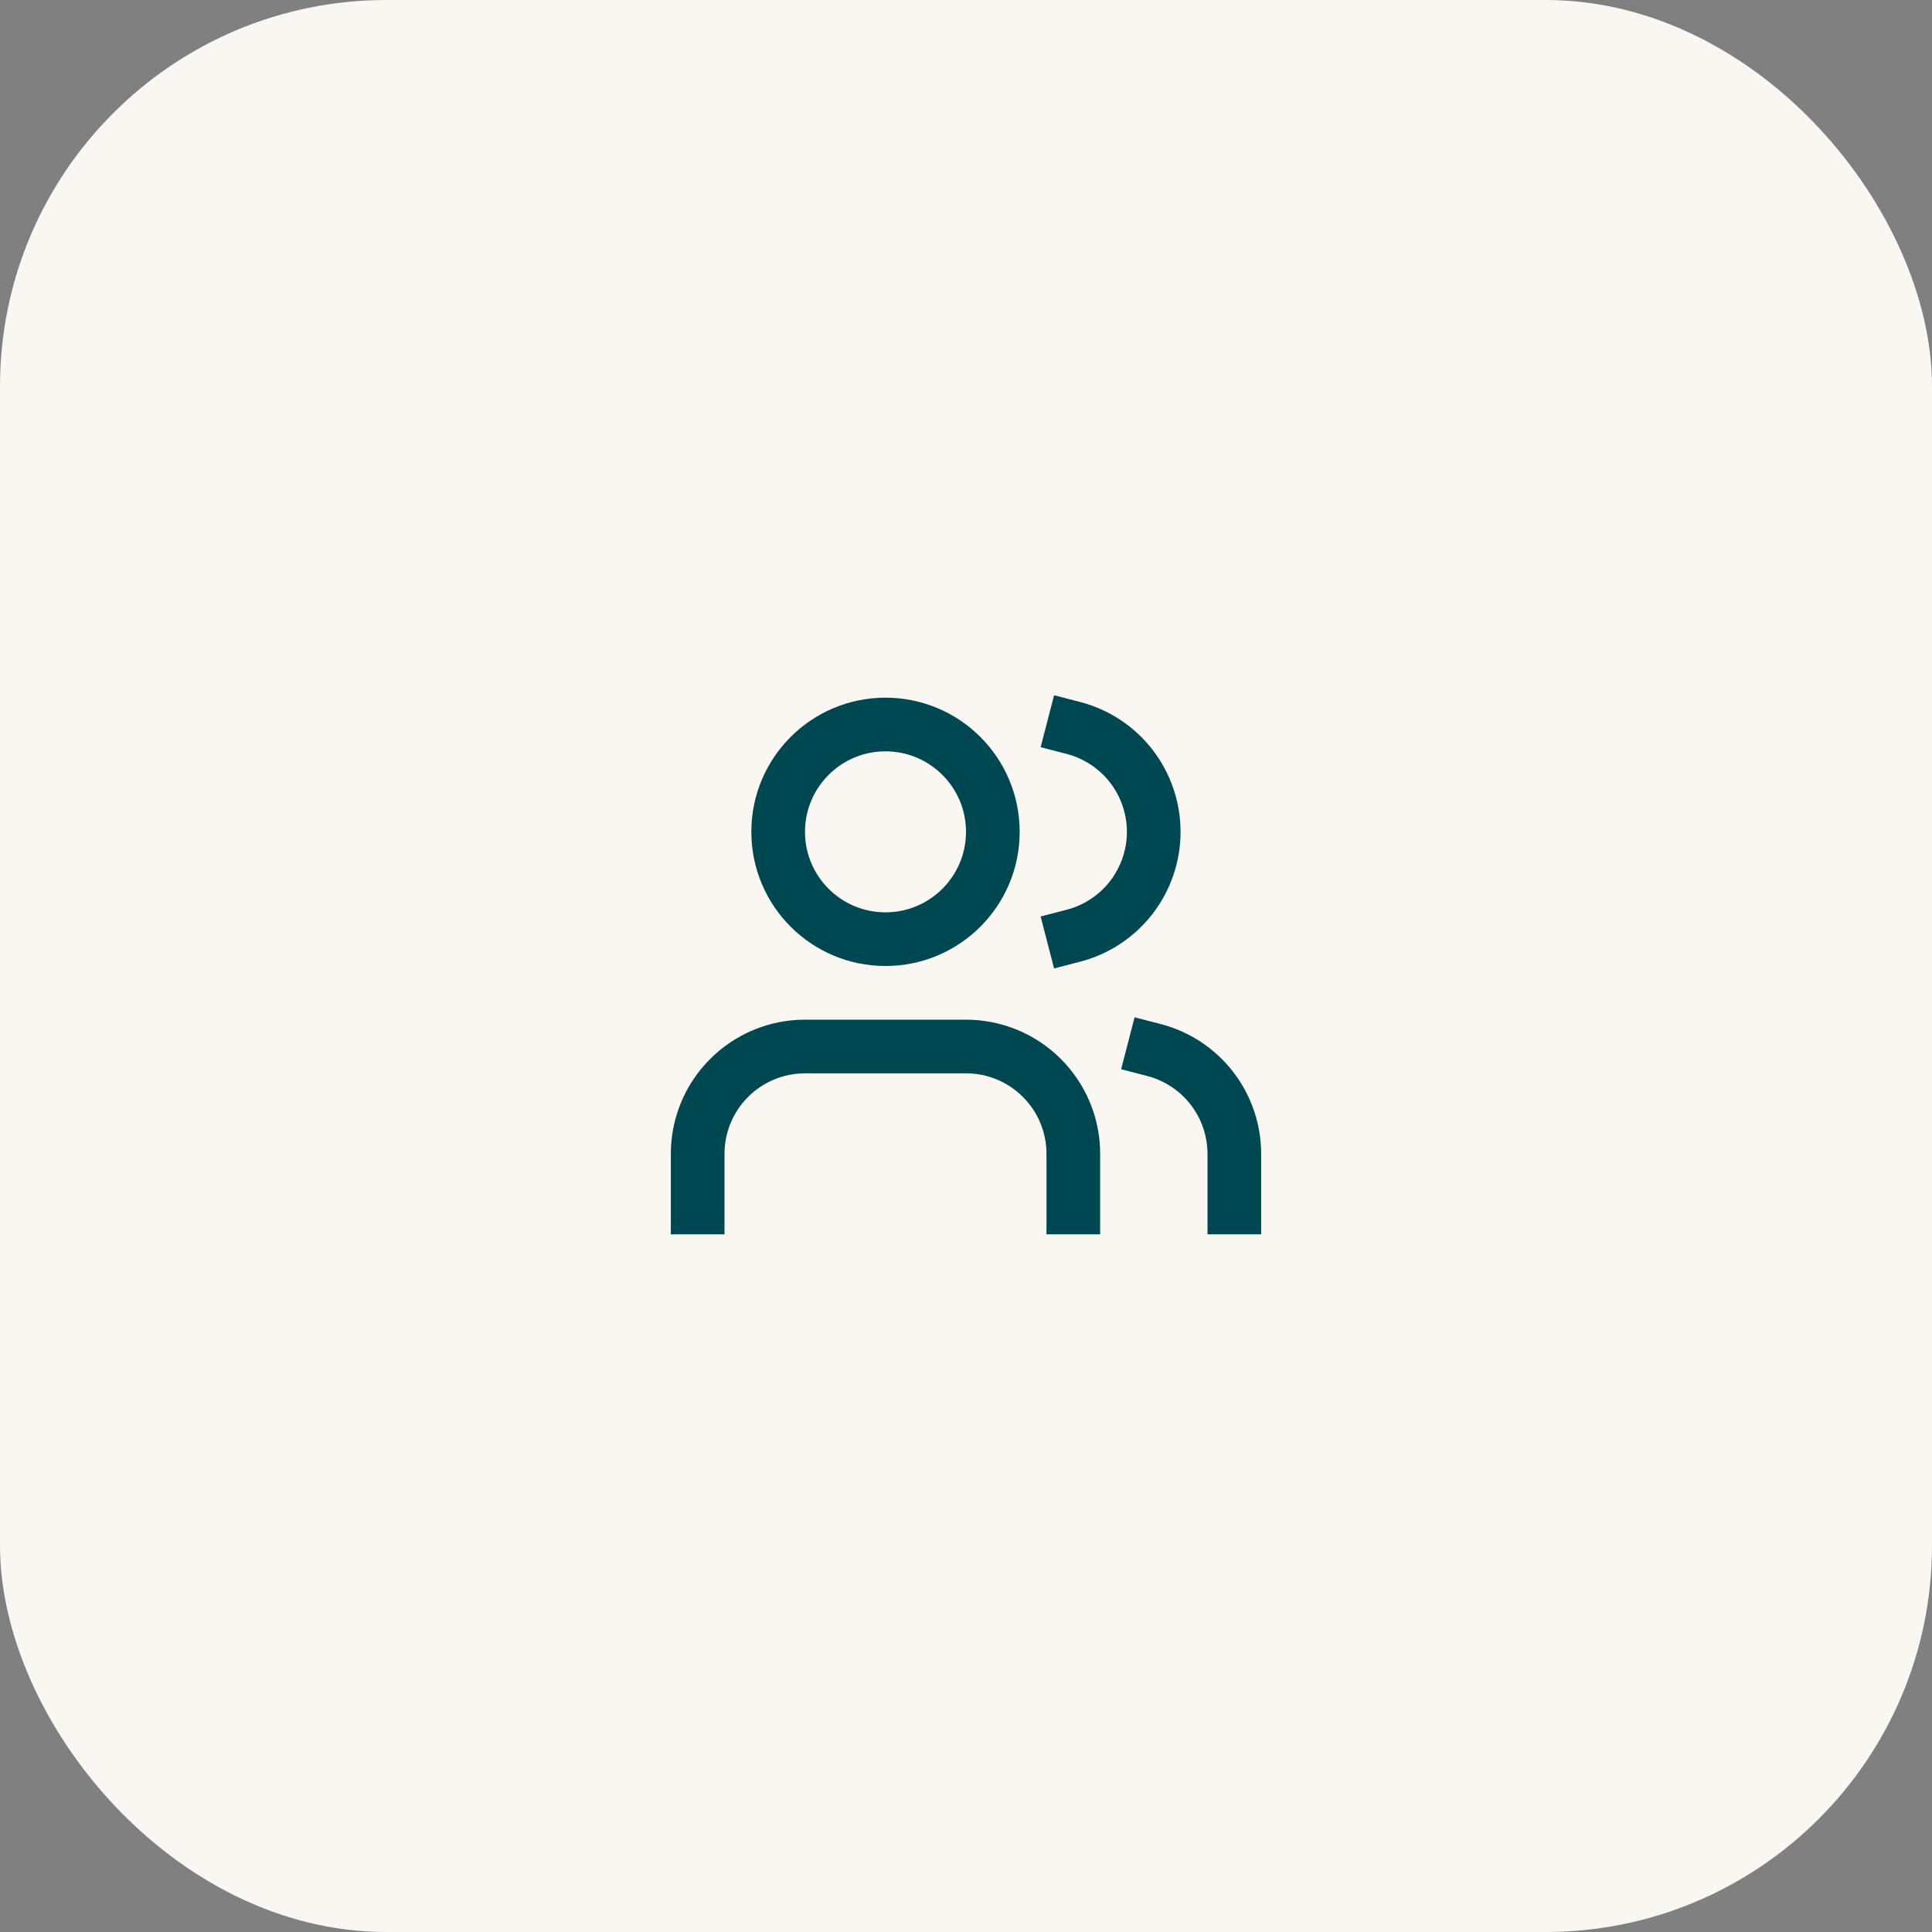
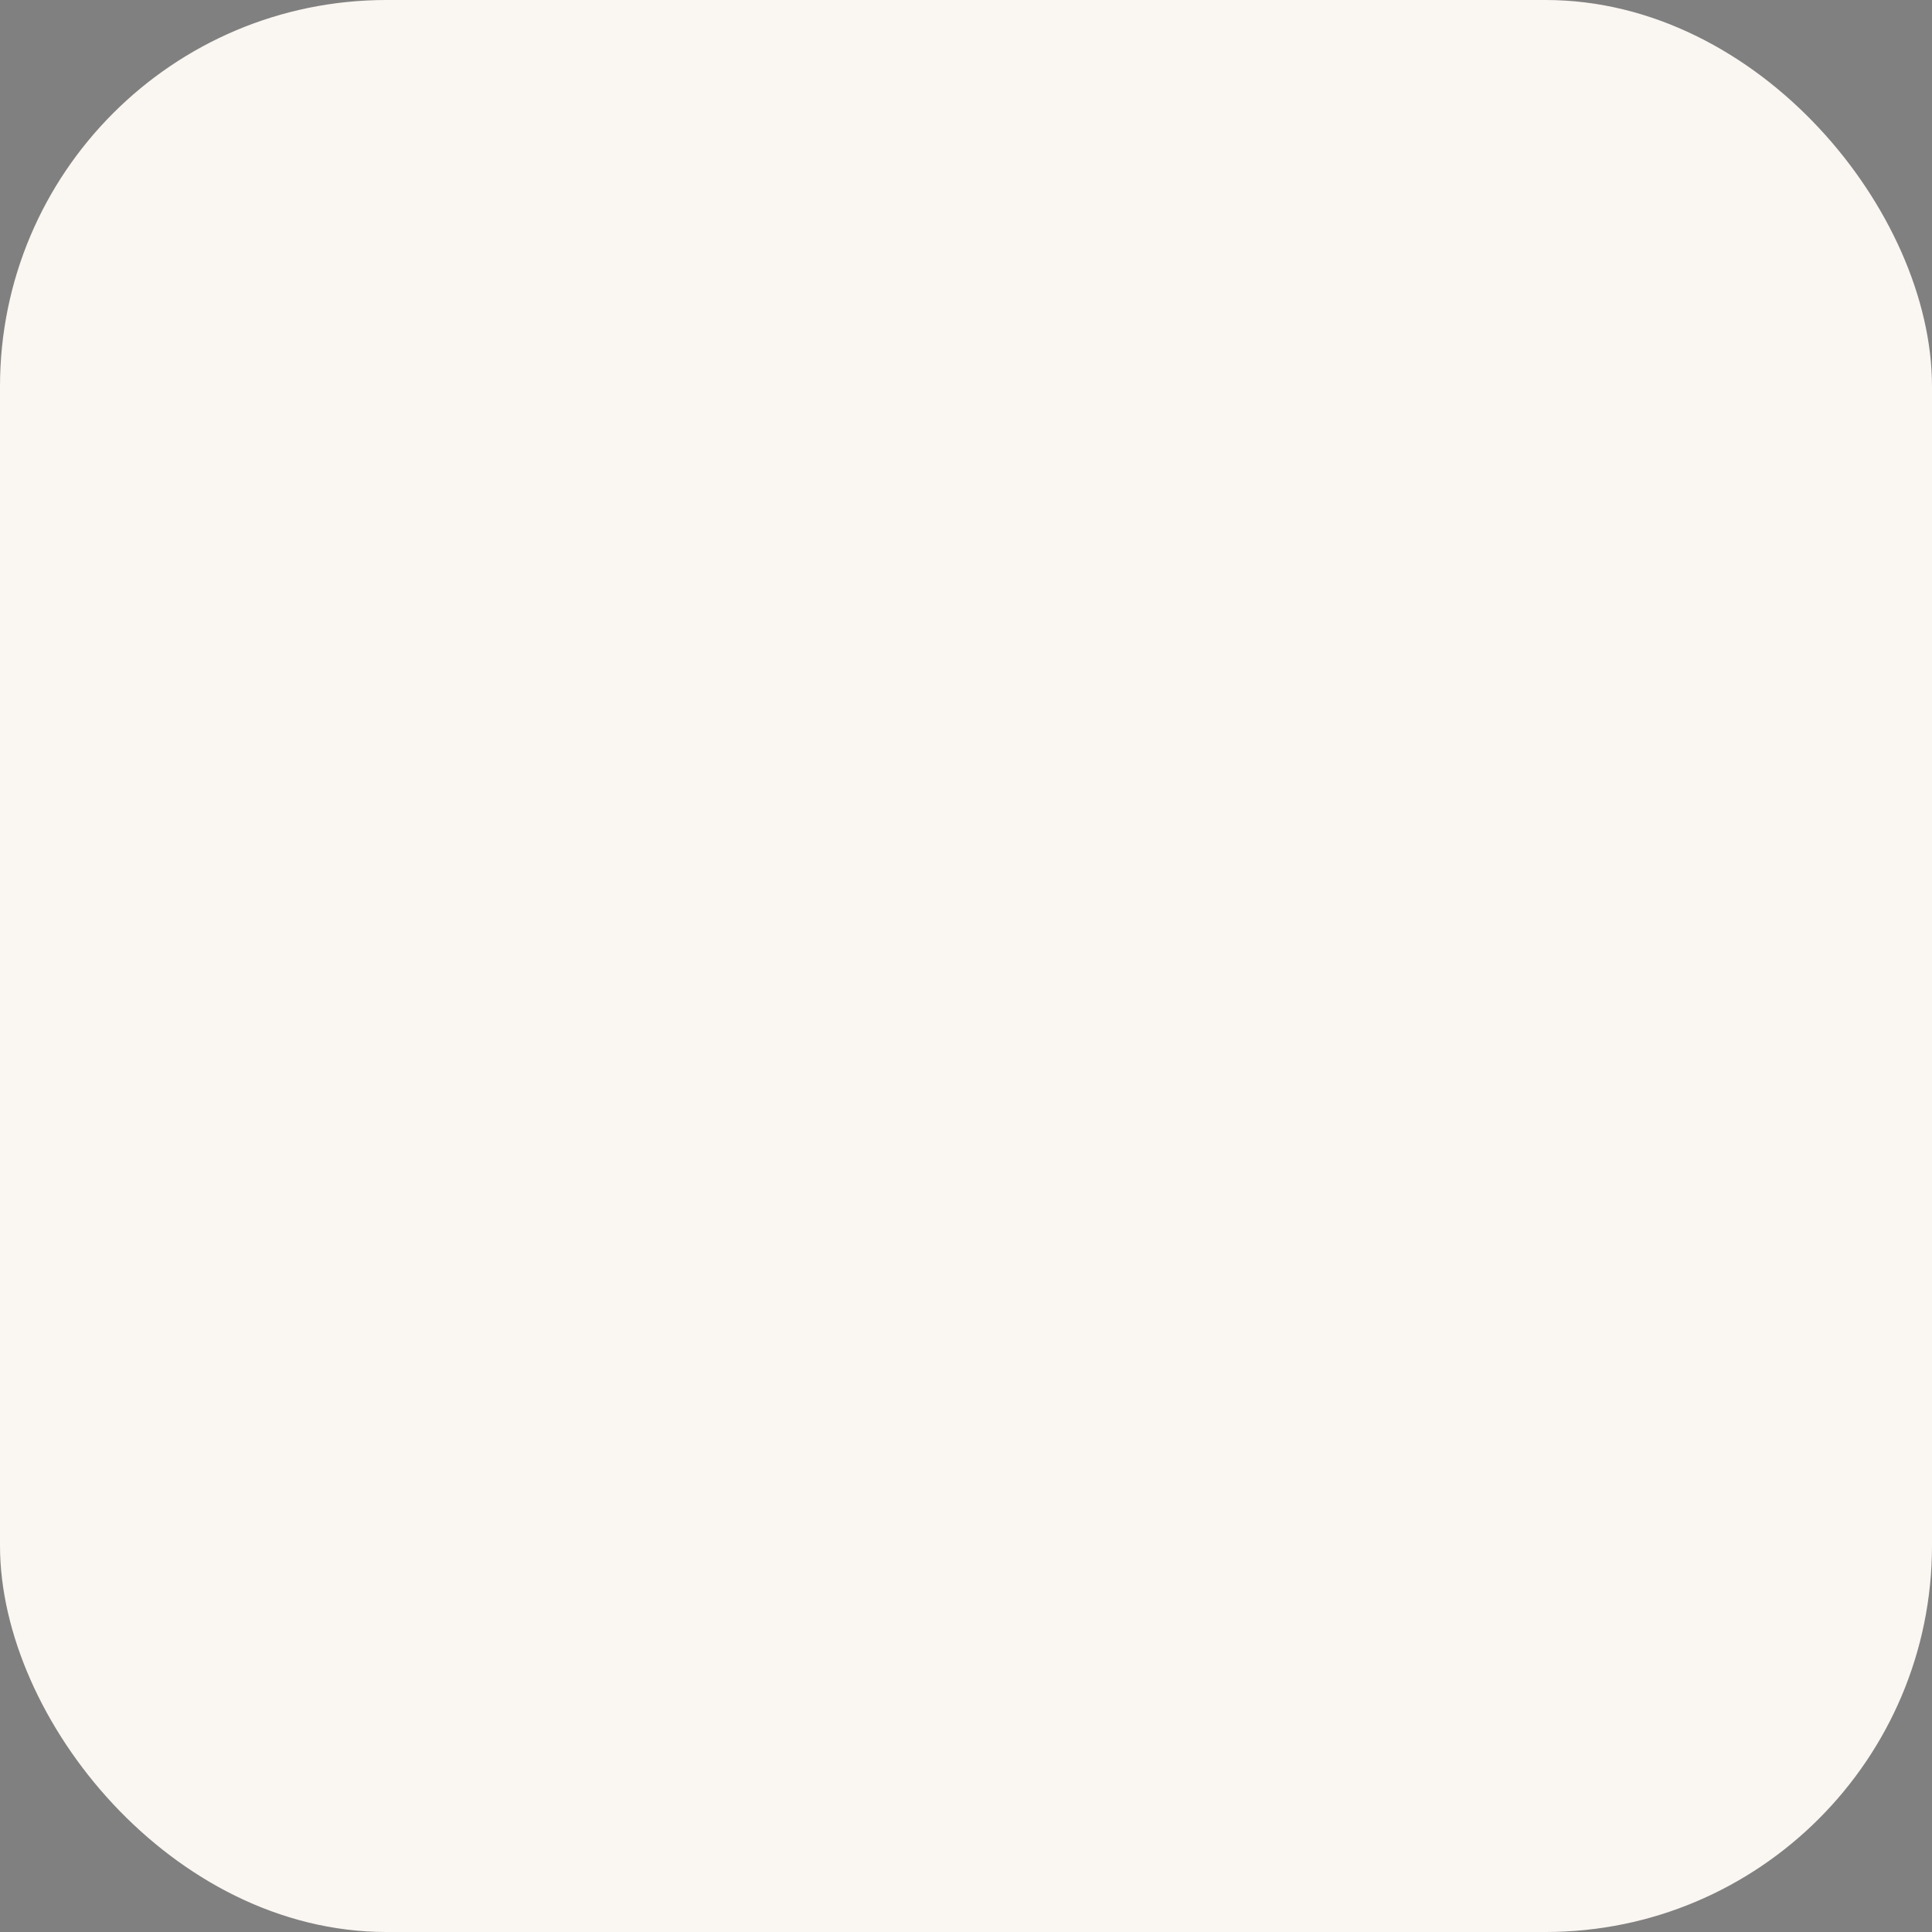
<svg xmlns="http://www.w3.org/2000/svg" width="72" height="72" viewBox="0 0 72 72" fill="none">
  <rect x="0" y="0" width="72" height="72" fill="#808080" stroke="none" />
  <rect x="0.45" y="0.45" width="71.1" height="71.1" rx="13.95" fill="#FAF6F2" />
  <rect x="0.45" y="0.45" width="71.1" height="71.1" rx="13.95" stroke="#FAF6F2" stroke-width="0.9" />
-   <path d="M40 45V43C40 41.939 39.579 40.922 38.828 40.172C38.078 39.421 37.061 39 36 39H30C28.939 39 27.922 39.421 27.172 40.172C26.421 40.922 26 41.939 26 43V45M40 27.128C40.858 27.35 41.617 27.851 42.16 28.552C42.702 29.253 42.996 30.114 42.996 31C42.996 31.886 42.702 32.747 42.16 33.448C41.617 34.149 40.858 34.65 40 34.872M46 45V43C45.999 42.114 45.704 41.253 45.161 40.552C44.618 39.852 43.858 39.352 43 39.13M37 31C37 33.209 35.209 35 33 35C30.791 35 29 33.209 29 31C29 28.791 30.791 27 33 27C35.209 27 37 28.791 37 31Z" stroke="#004851" stroke-width="2" stroke-linecap="square" stroke-linejoin="round" />
</svg>